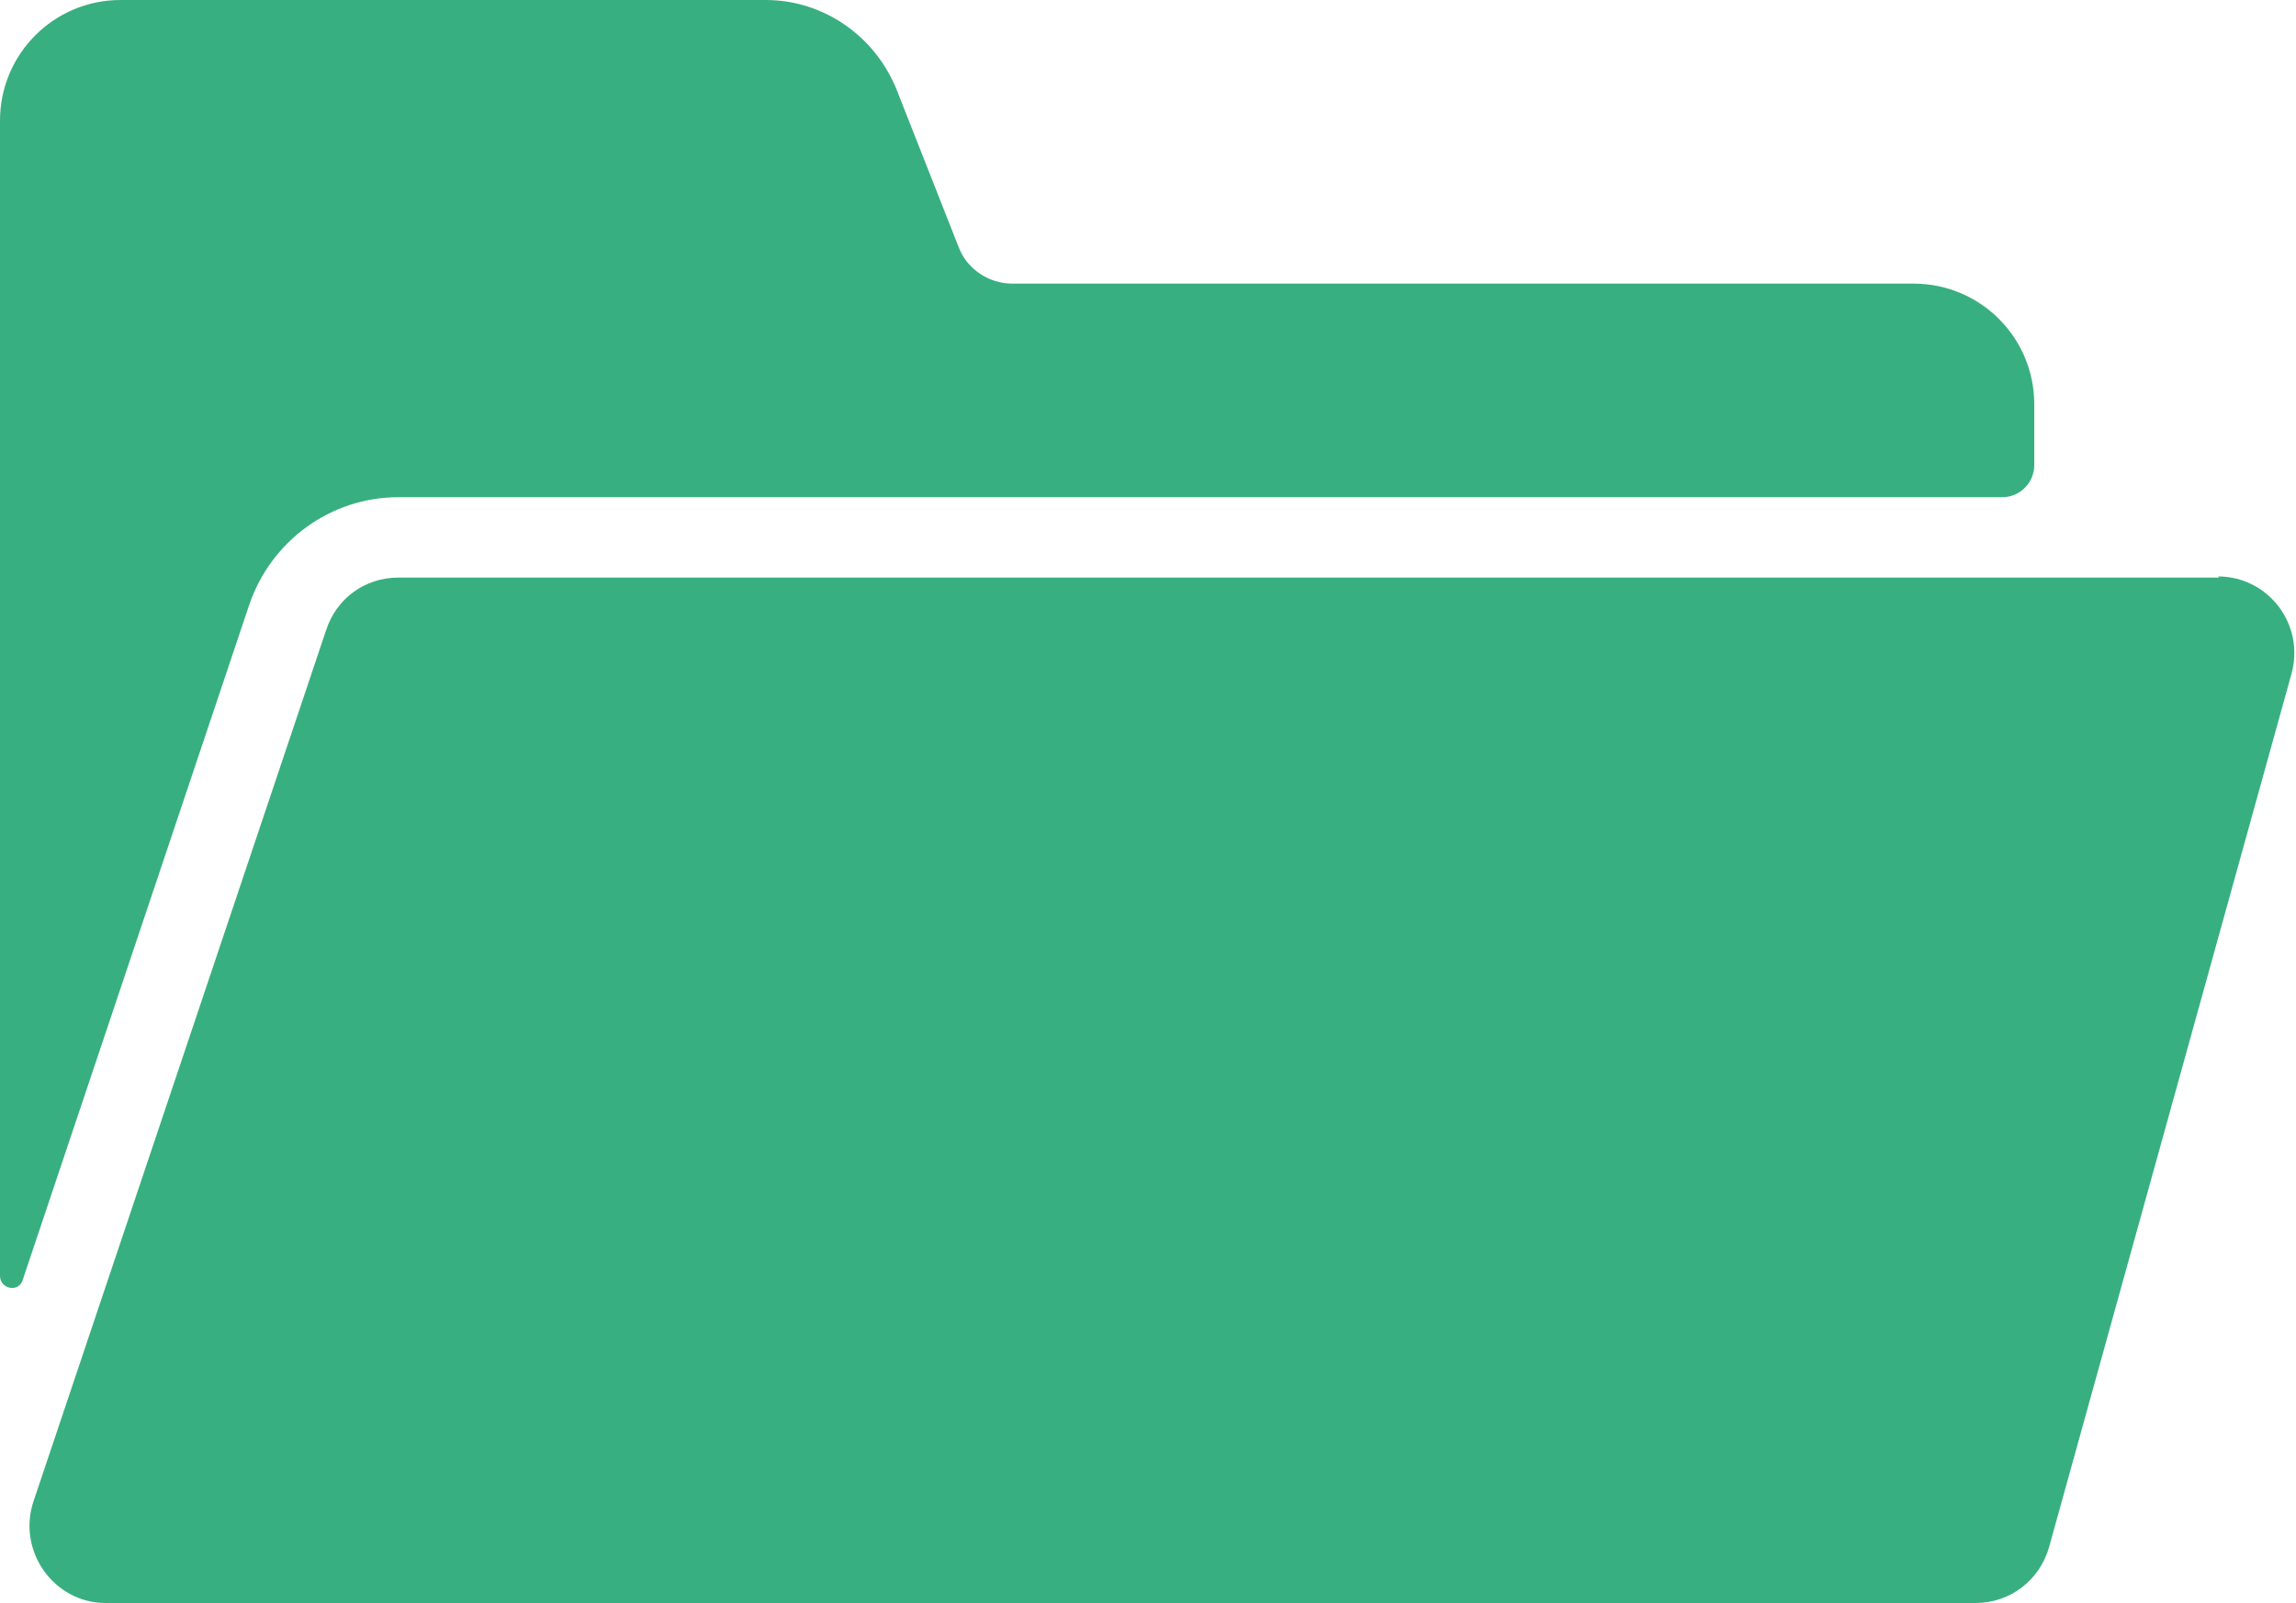
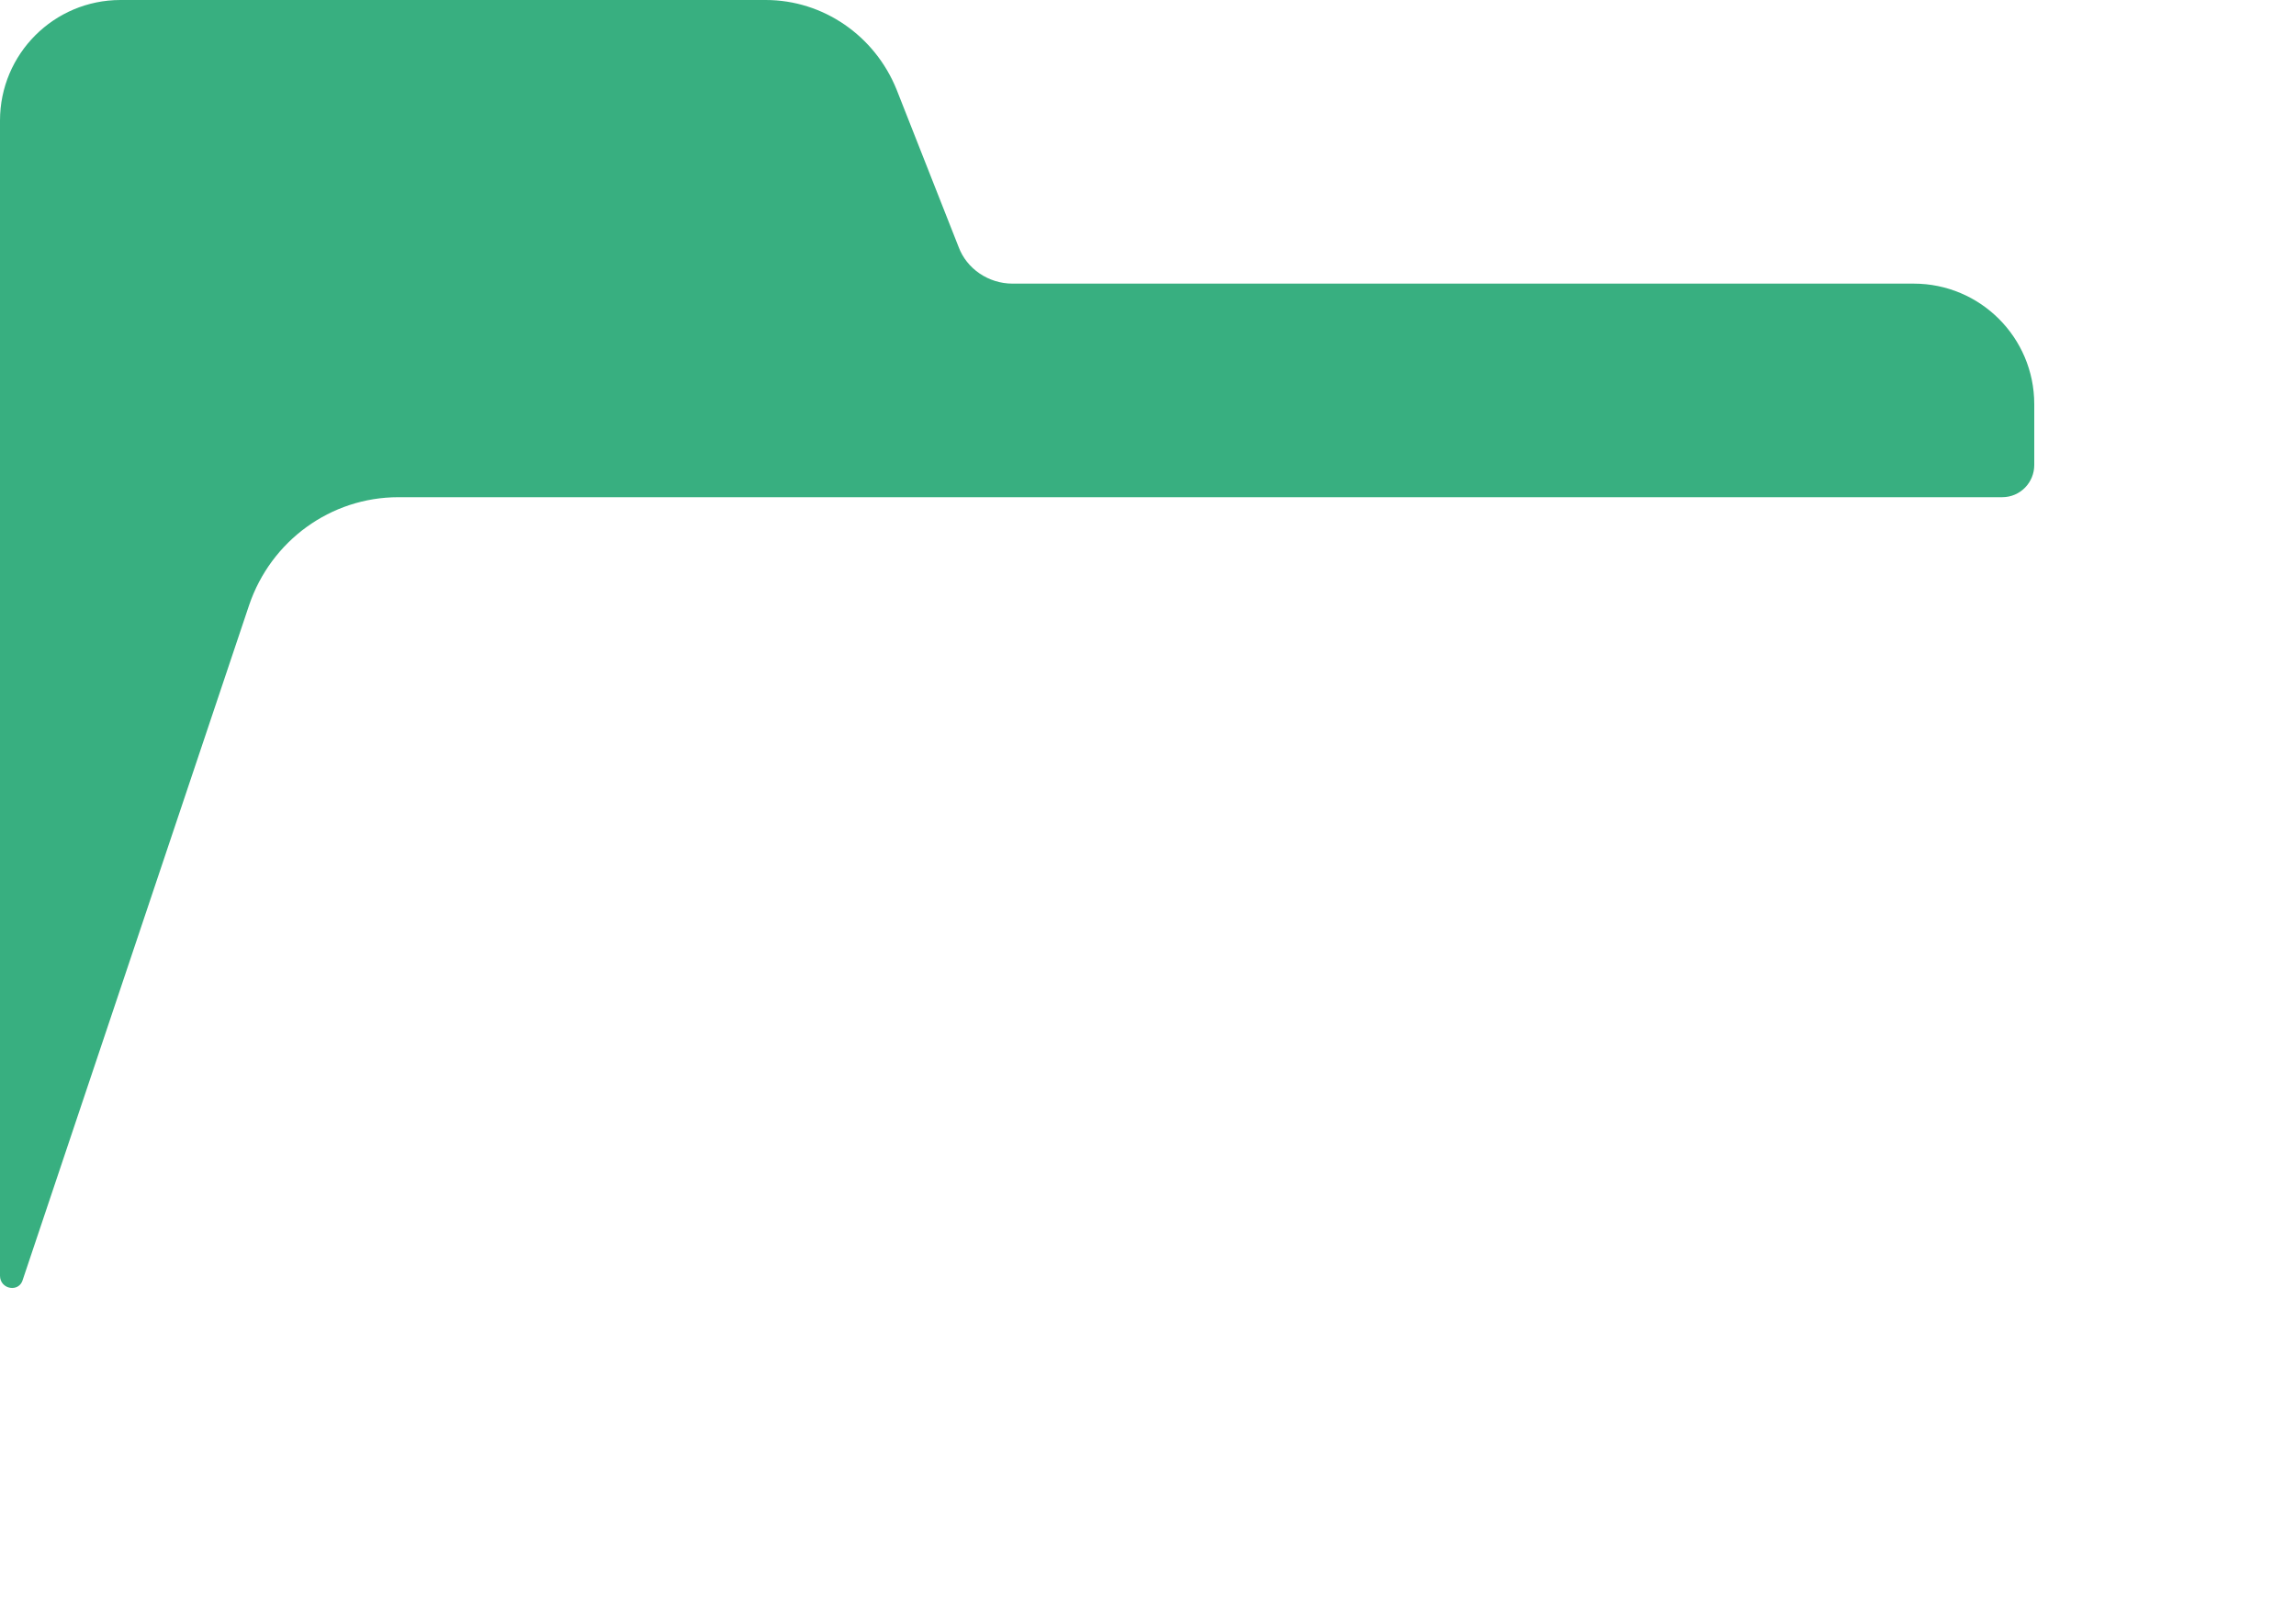
<svg xmlns="http://www.w3.org/2000/svg" id="_レイヤー_2" data-name="レイヤー 2" viewBox="0 0 20 13.96">
  <defs>
    <style>
      .cls-1 {
        fill: #38af80;
      }
    </style>
  </defs>
  <g id="_文字" data-name="文字">
    <g>
-       <path class="cls-1" d="M19.33,5.03H3.47c-.29,0-.54.18-.63.46L.29,13.08c-.14.43.18.88.63.88h16.29c.3,0,.56-.2.64-.49l2.11-7.6c.12-.43-.2-.85-.64-.85Z" />
      <path class="cls-1" d="M3.47,4.33h13.97c.16,0,.28-.13.28-.28v-.53c0-.58-.47-1.05-1.05-1.05h-7.85c-.21,0-.4-.13-.47-.32l-.54-1.37c-.19-.47-.64-.78-1.14-.78H1.05C.47,0,0,.47,0,1.05v10.06c0,.12.17.15.2.03l1.97-5.87c.19-.56.71-.94,1.3-.94Z" />
    </g>
  </g>
</svg>